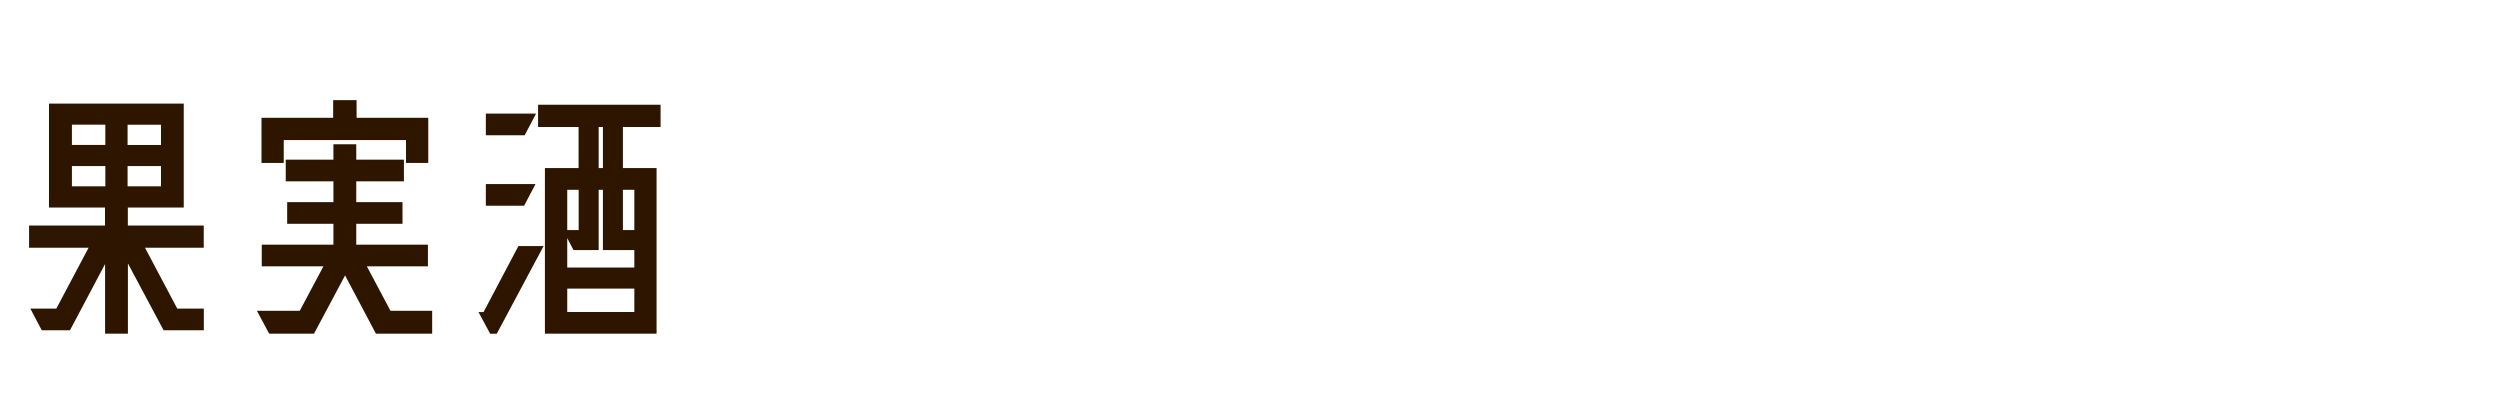
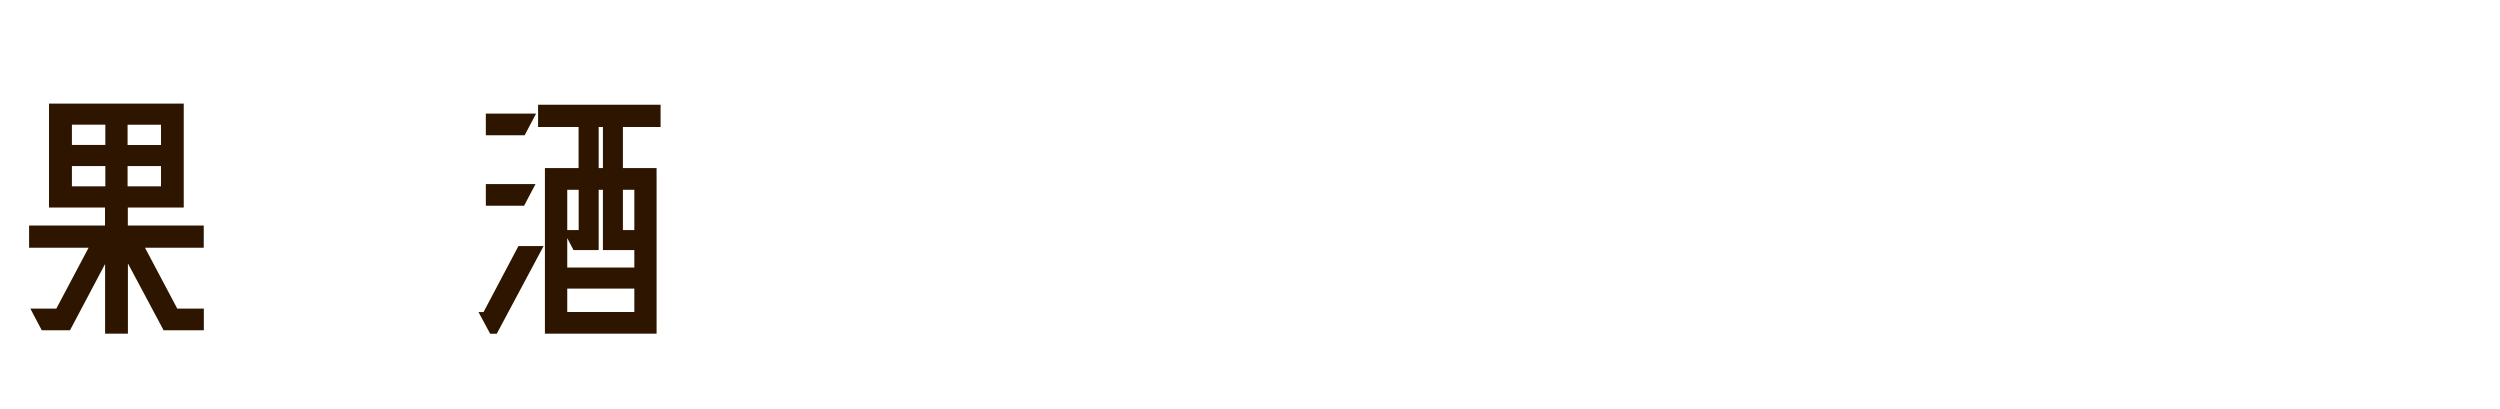
<svg xmlns="http://www.w3.org/2000/svg" id="_レイヤー_1" data-name="レイヤー 1" viewBox="0 0 300 49.06">
  <defs>
    <style>
      .cls-1 {
        fill: #2e1500;
        stroke-width: 0px;
      }
    </style>
  </defs>
  <path class="cls-1" d="M24.46,29.73h-7.06l3.87,7.3h3.19v2.6h-4.83l-4.28-8.02v8.43h-2.74v-8.36l-4.21,7.95h-3.39l-1.37-2.6h3.12l3.87-7.3H3.49v-2.67h9.11v-2.16h-6.72v-12.47h16.17v12.47h-6.71v2.16h9.11v2.67ZM12.64,14.96h-4.01v2.43h4.01v-2.43ZM8.63,19.93v2.43h4.01v-2.43h-4.01ZM19.32,17.4v-2.43h-4.01v2.43h4.01ZM15.31,22.36h4.01v-2.43h-4.01v2.43Z" />
-   <path class="cls-1" d="M46.86,37.3h5v2.74h-6.75l-3.7-6.99-3.73,6.99h-5.38l-1.47-2.74h5.14l2.84-5.34h-7.4v-2.6h8.6v-2.5h-5.55v-2.6h5.55v-2.5h-5.72v-2.6h5.72v-1.85h2.74v1.85h5.72v2.6h-5.72v2.5h5.55v2.6h-5.55v2.5h8.6v2.6h-7.33l2.84,5.34ZM34.05,16.81v2.74h-2.67v-5.41h8.6v-2.12h2.81v2.12h8.6v5.41h-2.67v-2.74h-14.66Z" />
  <path class="cls-1" d="M58.03,37.44l4.18-7.91h3.02l-5.62,10.52h-.79l-1.4-2.6h.62ZM64.33,13.63l-1.37,2.6h-4.66v-2.6h6.03ZM64.26,22.09l-1.37,2.6h-4.59v-2.6h5.96ZM79.27,15.24h-4.52v4.93h4.04v19.87h-13.4v-19.87h4.04v-4.93h-4.86v-2.67h14.7v2.67ZM72.35,22.78h-.51v7.23h-3.02l-.75-1.44v3.53h8.05v-2.09h-3.77v-7.23ZM69.44,22.78h-1.37v4.83h1.37v-4.83ZM68.07,37.44h8.05v-2.81h-8.05v2.81ZM72.35,20.17v-4.93h-.51v4.93h.51ZM76.12,22.78h-1.37v4.83h1.37v-4.83Z" />
</svg>